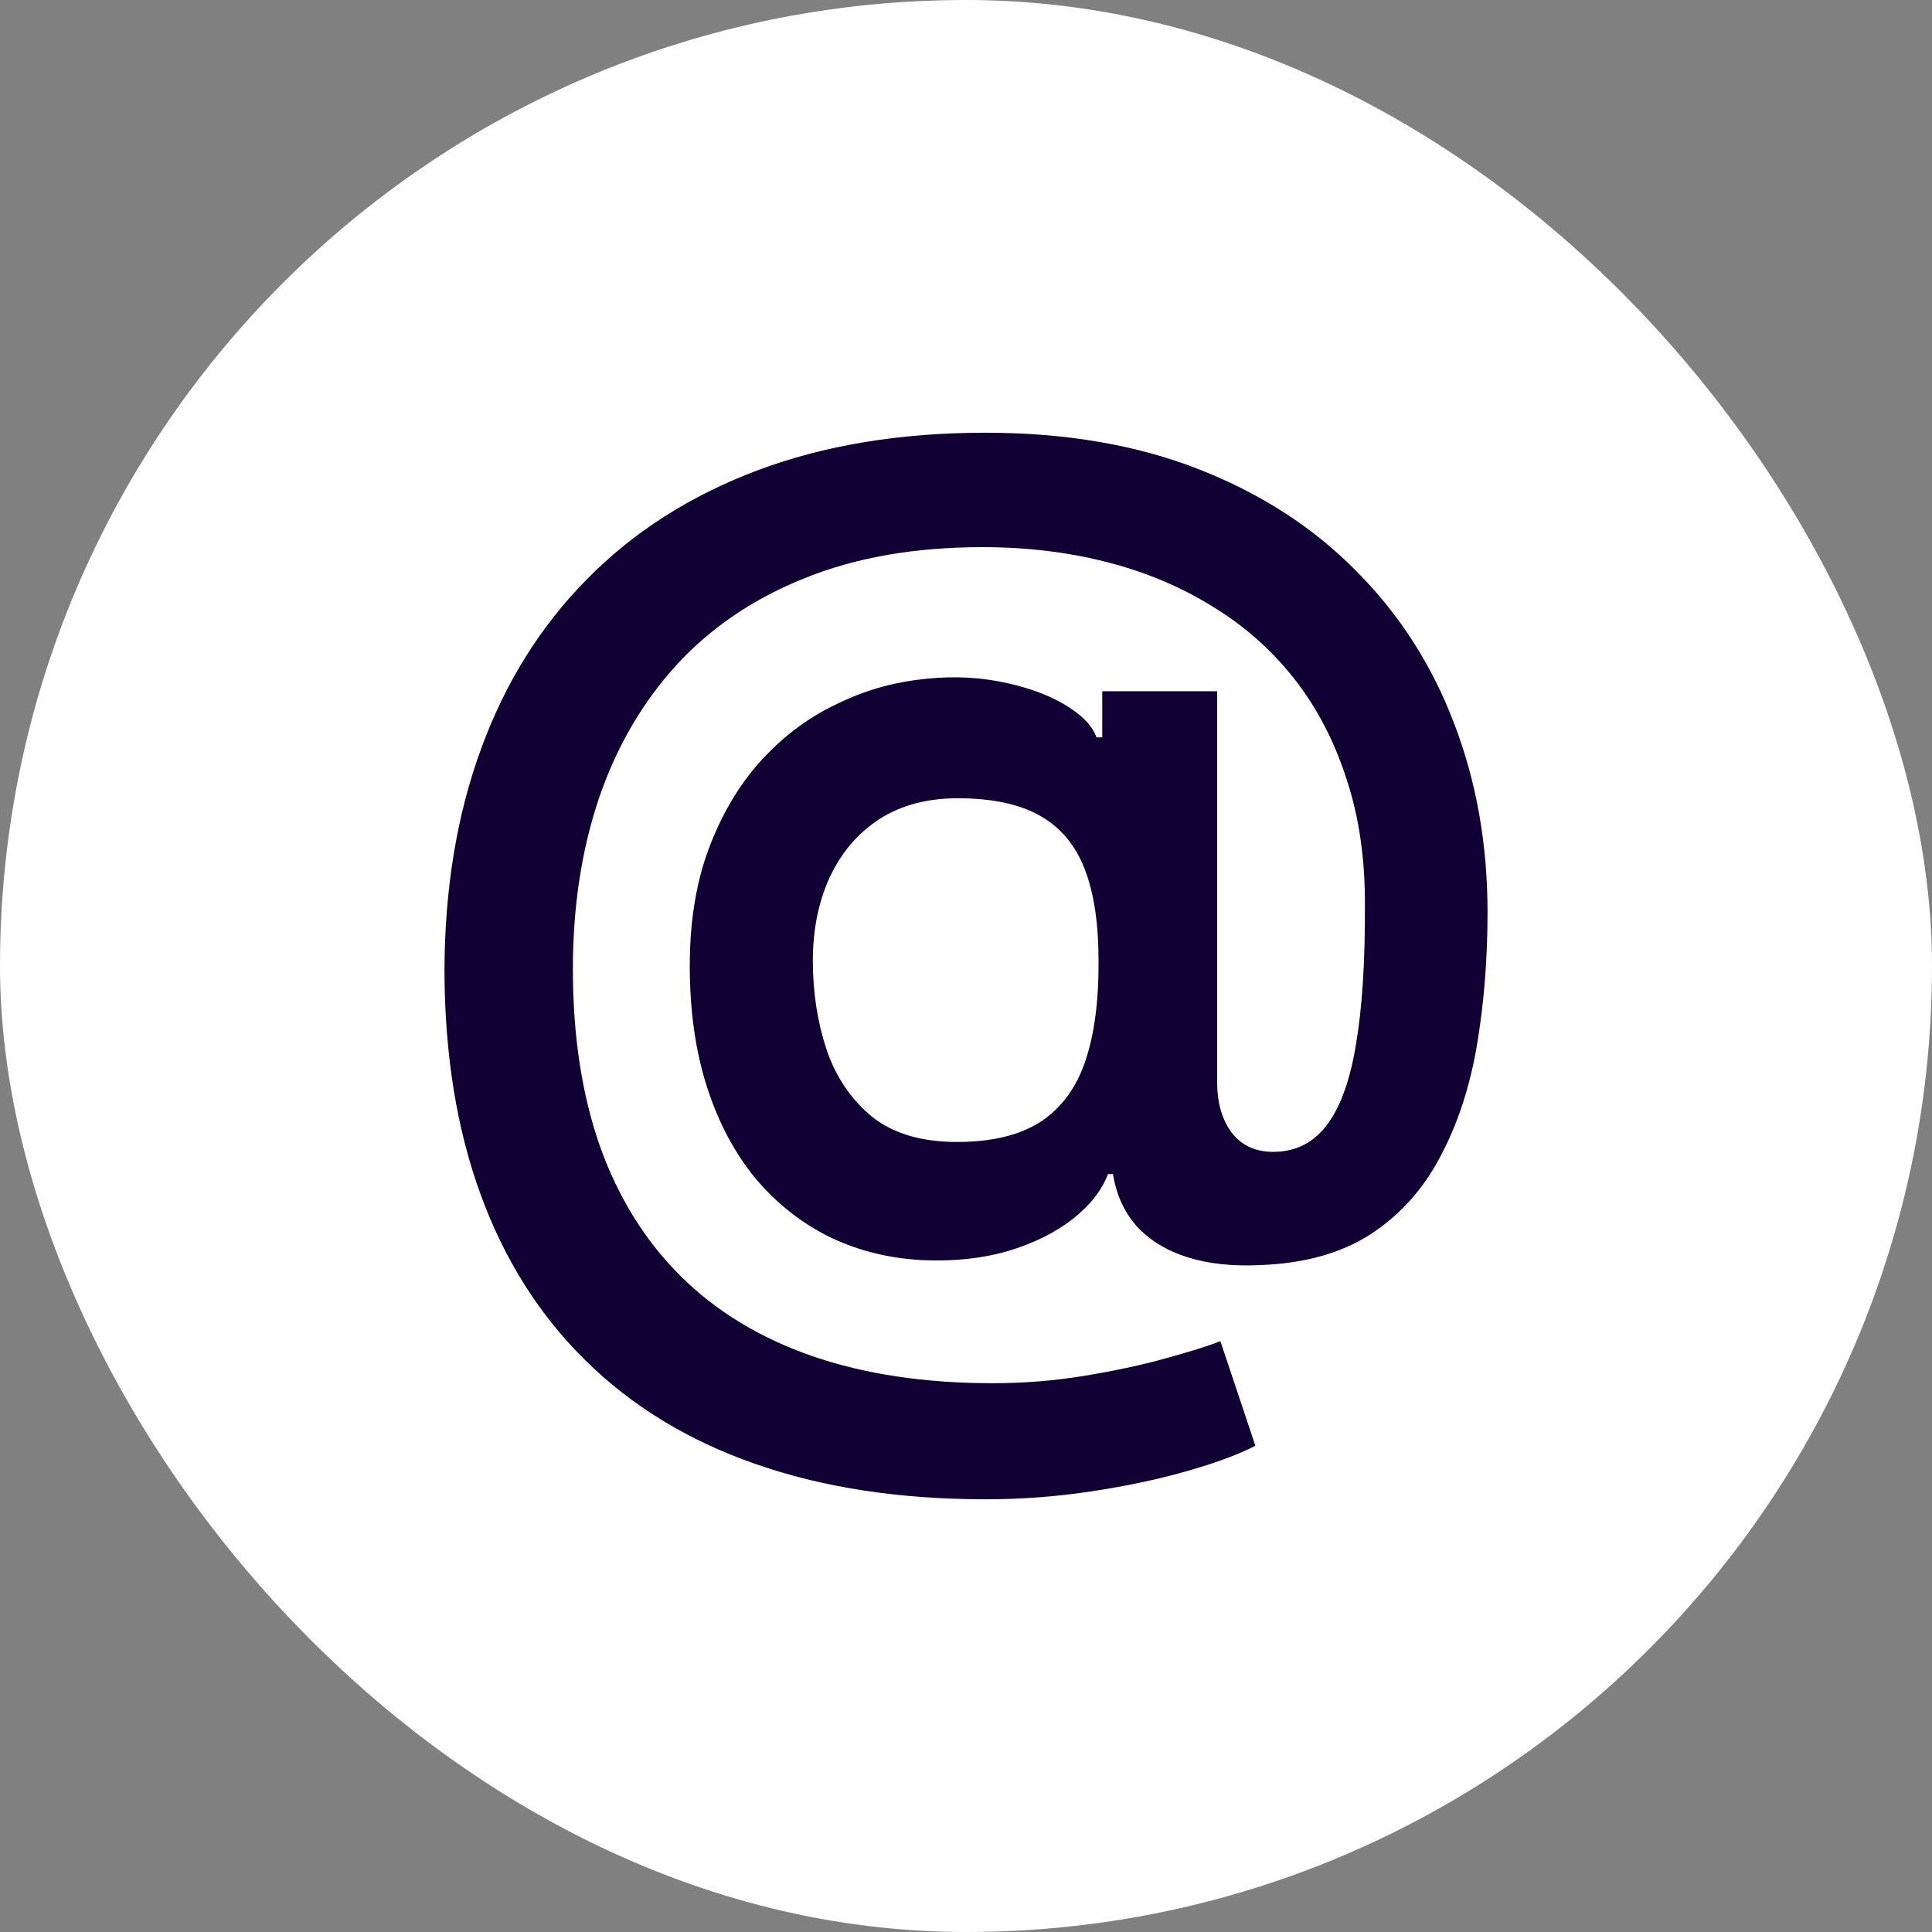
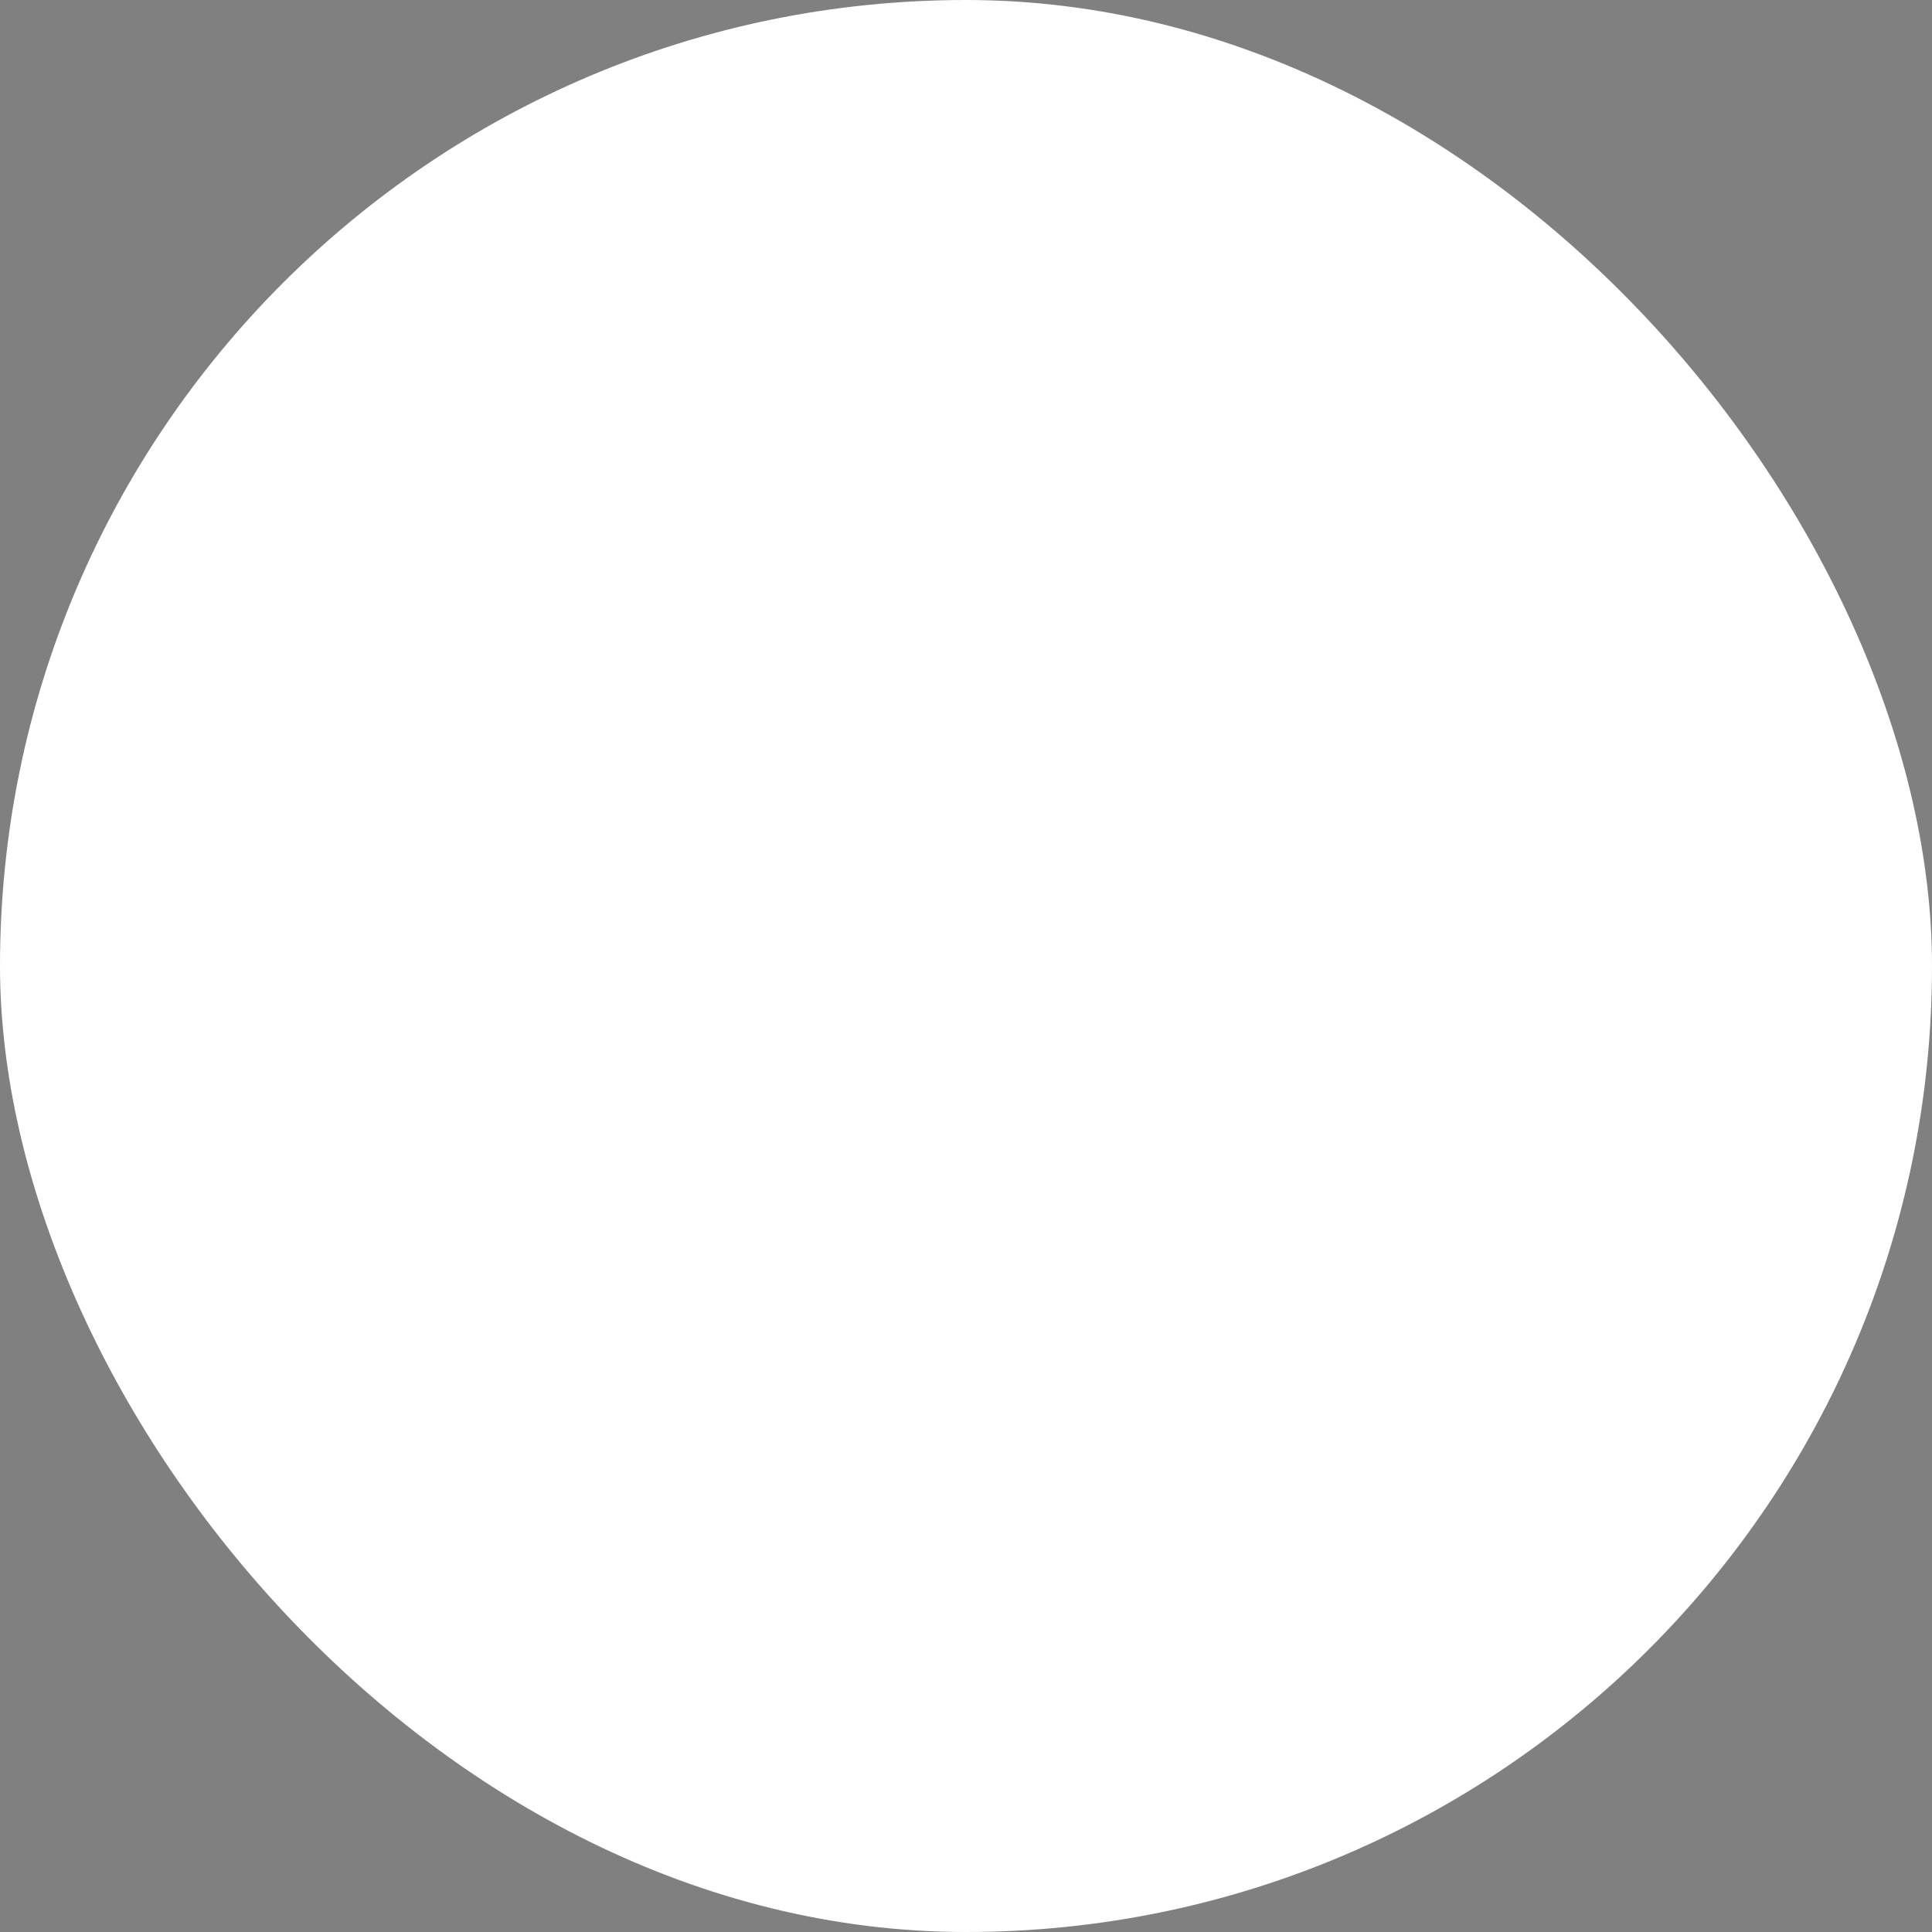
<svg xmlns="http://www.w3.org/2000/svg" width="40" height="40" viewBox="0 0 40 40" fill="none">
  <rect x="0" y="0" width="40" height="40" fill="#808080" stroke="none" />
  <rect width="40" height="40" rx="20" fill="white" />
-   <path d="M20.409 31.041C18.619 31.041 17.028 30.797 15.636 30.308C14.25 29.825 13.079 29.112 12.125 28.169C11.17 27.232 10.446 26.087 9.952 24.734C9.457 23.382 9.207 21.837 9.202 20.098C9.207 18.399 9.46 16.868 9.96 15.504C10.46 14.135 11.19 12.964 12.151 11.993C13.111 11.016 14.284 10.266 15.67 9.743C17.057 9.22 18.634 8.959 20.401 8.959C22.065 8.959 23.54 9.212 24.824 9.717C26.114 10.223 27.202 10.928 28.088 11.831C28.98 12.729 29.653 13.78 30.108 14.984C30.568 16.183 30.798 17.484 30.798 18.888C30.798 19.859 30.724 20.78 30.577 21.649C30.429 22.513 30.176 23.28 29.818 23.95C29.466 24.621 28.986 25.155 28.378 25.553C27.77 25.945 27.009 26.158 26.094 26.192C25.52 26.22 25.017 26.166 24.585 26.03C24.153 25.893 23.804 25.68 23.537 25.391C23.276 25.095 23.111 24.734 23.043 24.308H22.94C22.81 24.649 22.562 24.962 22.199 25.246C21.841 25.524 21.398 25.743 20.869 25.902C20.341 26.055 19.753 26.118 19.105 26.09C18.412 26.055 17.77 25.896 17.179 25.612C16.594 25.322 16.082 24.919 15.645 24.402C15.213 23.879 14.878 23.249 14.639 22.51C14.401 21.771 14.281 20.933 14.281 19.996C14.281 19.081 14.412 18.274 14.673 17.575C14.935 16.876 15.284 16.28 15.722 15.786C16.165 15.291 16.665 14.905 17.222 14.626C17.778 14.342 18.352 14.161 18.943 14.081C19.557 13.996 20.134 14.004 20.673 14.107C21.213 14.209 21.662 14.365 22.02 14.575C22.384 14.786 22.611 15.016 22.702 15.266H22.821V14.311H25.199V22.425C25.204 22.851 25.307 23.195 25.506 23.456C25.71 23.717 25.994 23.848 26.358 23.848C26.812 23.848 27.179 23.669 27.457 23.311C27.741 22.947 27.946 22.391 28.071 21.641C28.202 20.885 28.264 19.919 28.259 18.743C28.264 17.777 28.136 16.902 27.875 16.118C27.619 15.328 27.256 14.635 26.784 14.038C26.312 13.442 25.747 12.945 25.088 12.547C24.435 12.143 23.707 11.839 22.906 11.635C22.105 11.43 21.25 11.328 20.341 11.328C18.949 11.328 17.724 11.541 16.668 11.967C15.611 12.388 14.724 12.987 14.008 13.766C13.298 14.544 12.761 15.467 12.398 16.535C12.04 17.598 11.861 18.774 11.861 20.064C11.861 21.445 12.048 22.669 12.423 23.737C12.804 24.8 13.361 25.695 14.094 26.422C14.827 27.149 15.733 27.7 16.812 28.075C17.898 28.45 19.145 28.638 20.554 28.638C21.202 28.638 21.835 28.587 22.454 28.484C23.074 28.382 23.631 28.263 24.125 28.126C24.619 27.99 25 27.871 25.267 27.768L25.991 29.933C25.639 30.115 25.162 30.291 24.56 30.462C23.963 30.632 23.304 30.771 22.582 30.879C21.866 30.987 21.142 31.041 20.409 31.041ZM19.812 23.643C20.534 23.643 21.111 23.504 21.543 23.226C21.974 22.942 22.284 22.521 22.472 21.965C22.659 21.408 22.75 20.715 22.744 19.885C22.744 19.112 22.648 18.479 22.454 17.984C22.261 17.49 21.952 17.124 21.526 16.885C21.099 16.646 20.534 16.527 19.829 16.527C19.193 16.527 18.651 16.672 18.202 16.962C17.759 17.251 17.418 17.652 17.179 18.163C16.946 18.669 16.829 19.246 16.829 19.893C16.829 20.541 16.923 21.152 17.111 21.726C17.304 22.294 17.616 22.757 18.048 23.115C18.486 23.467 19.074 23.643 19.812 23.643Z" fill="#110033" />
</svg>